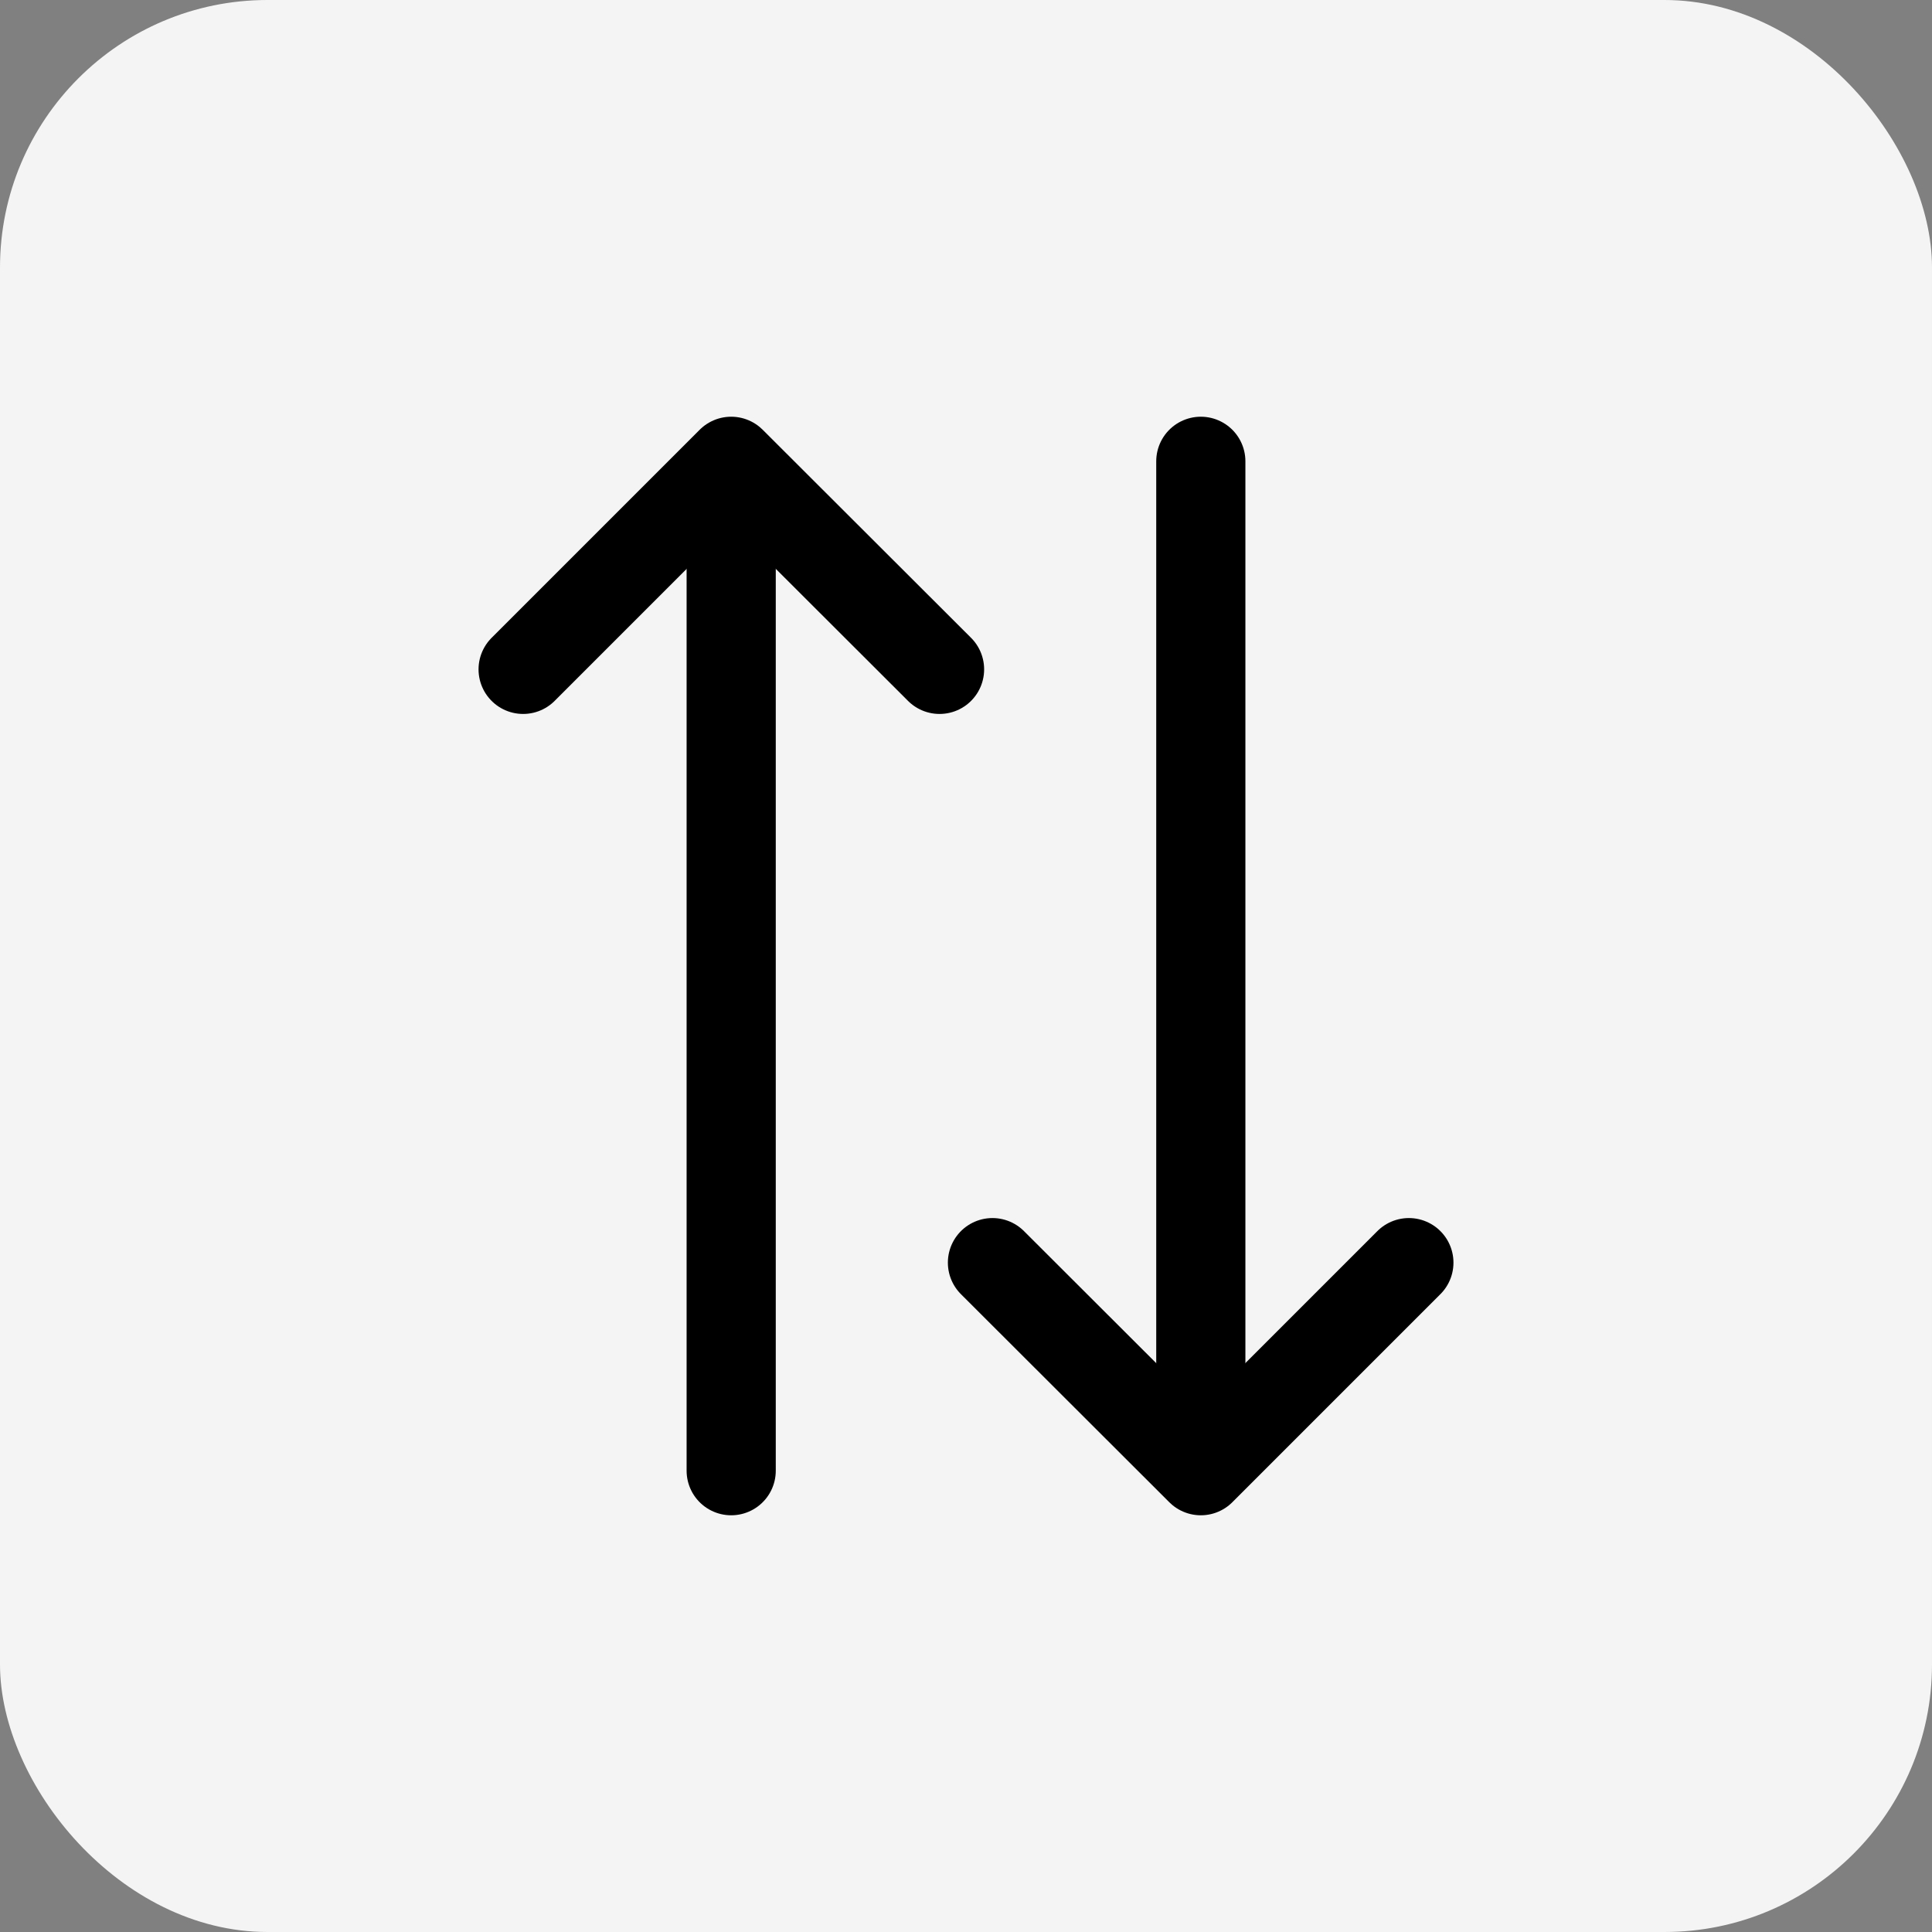
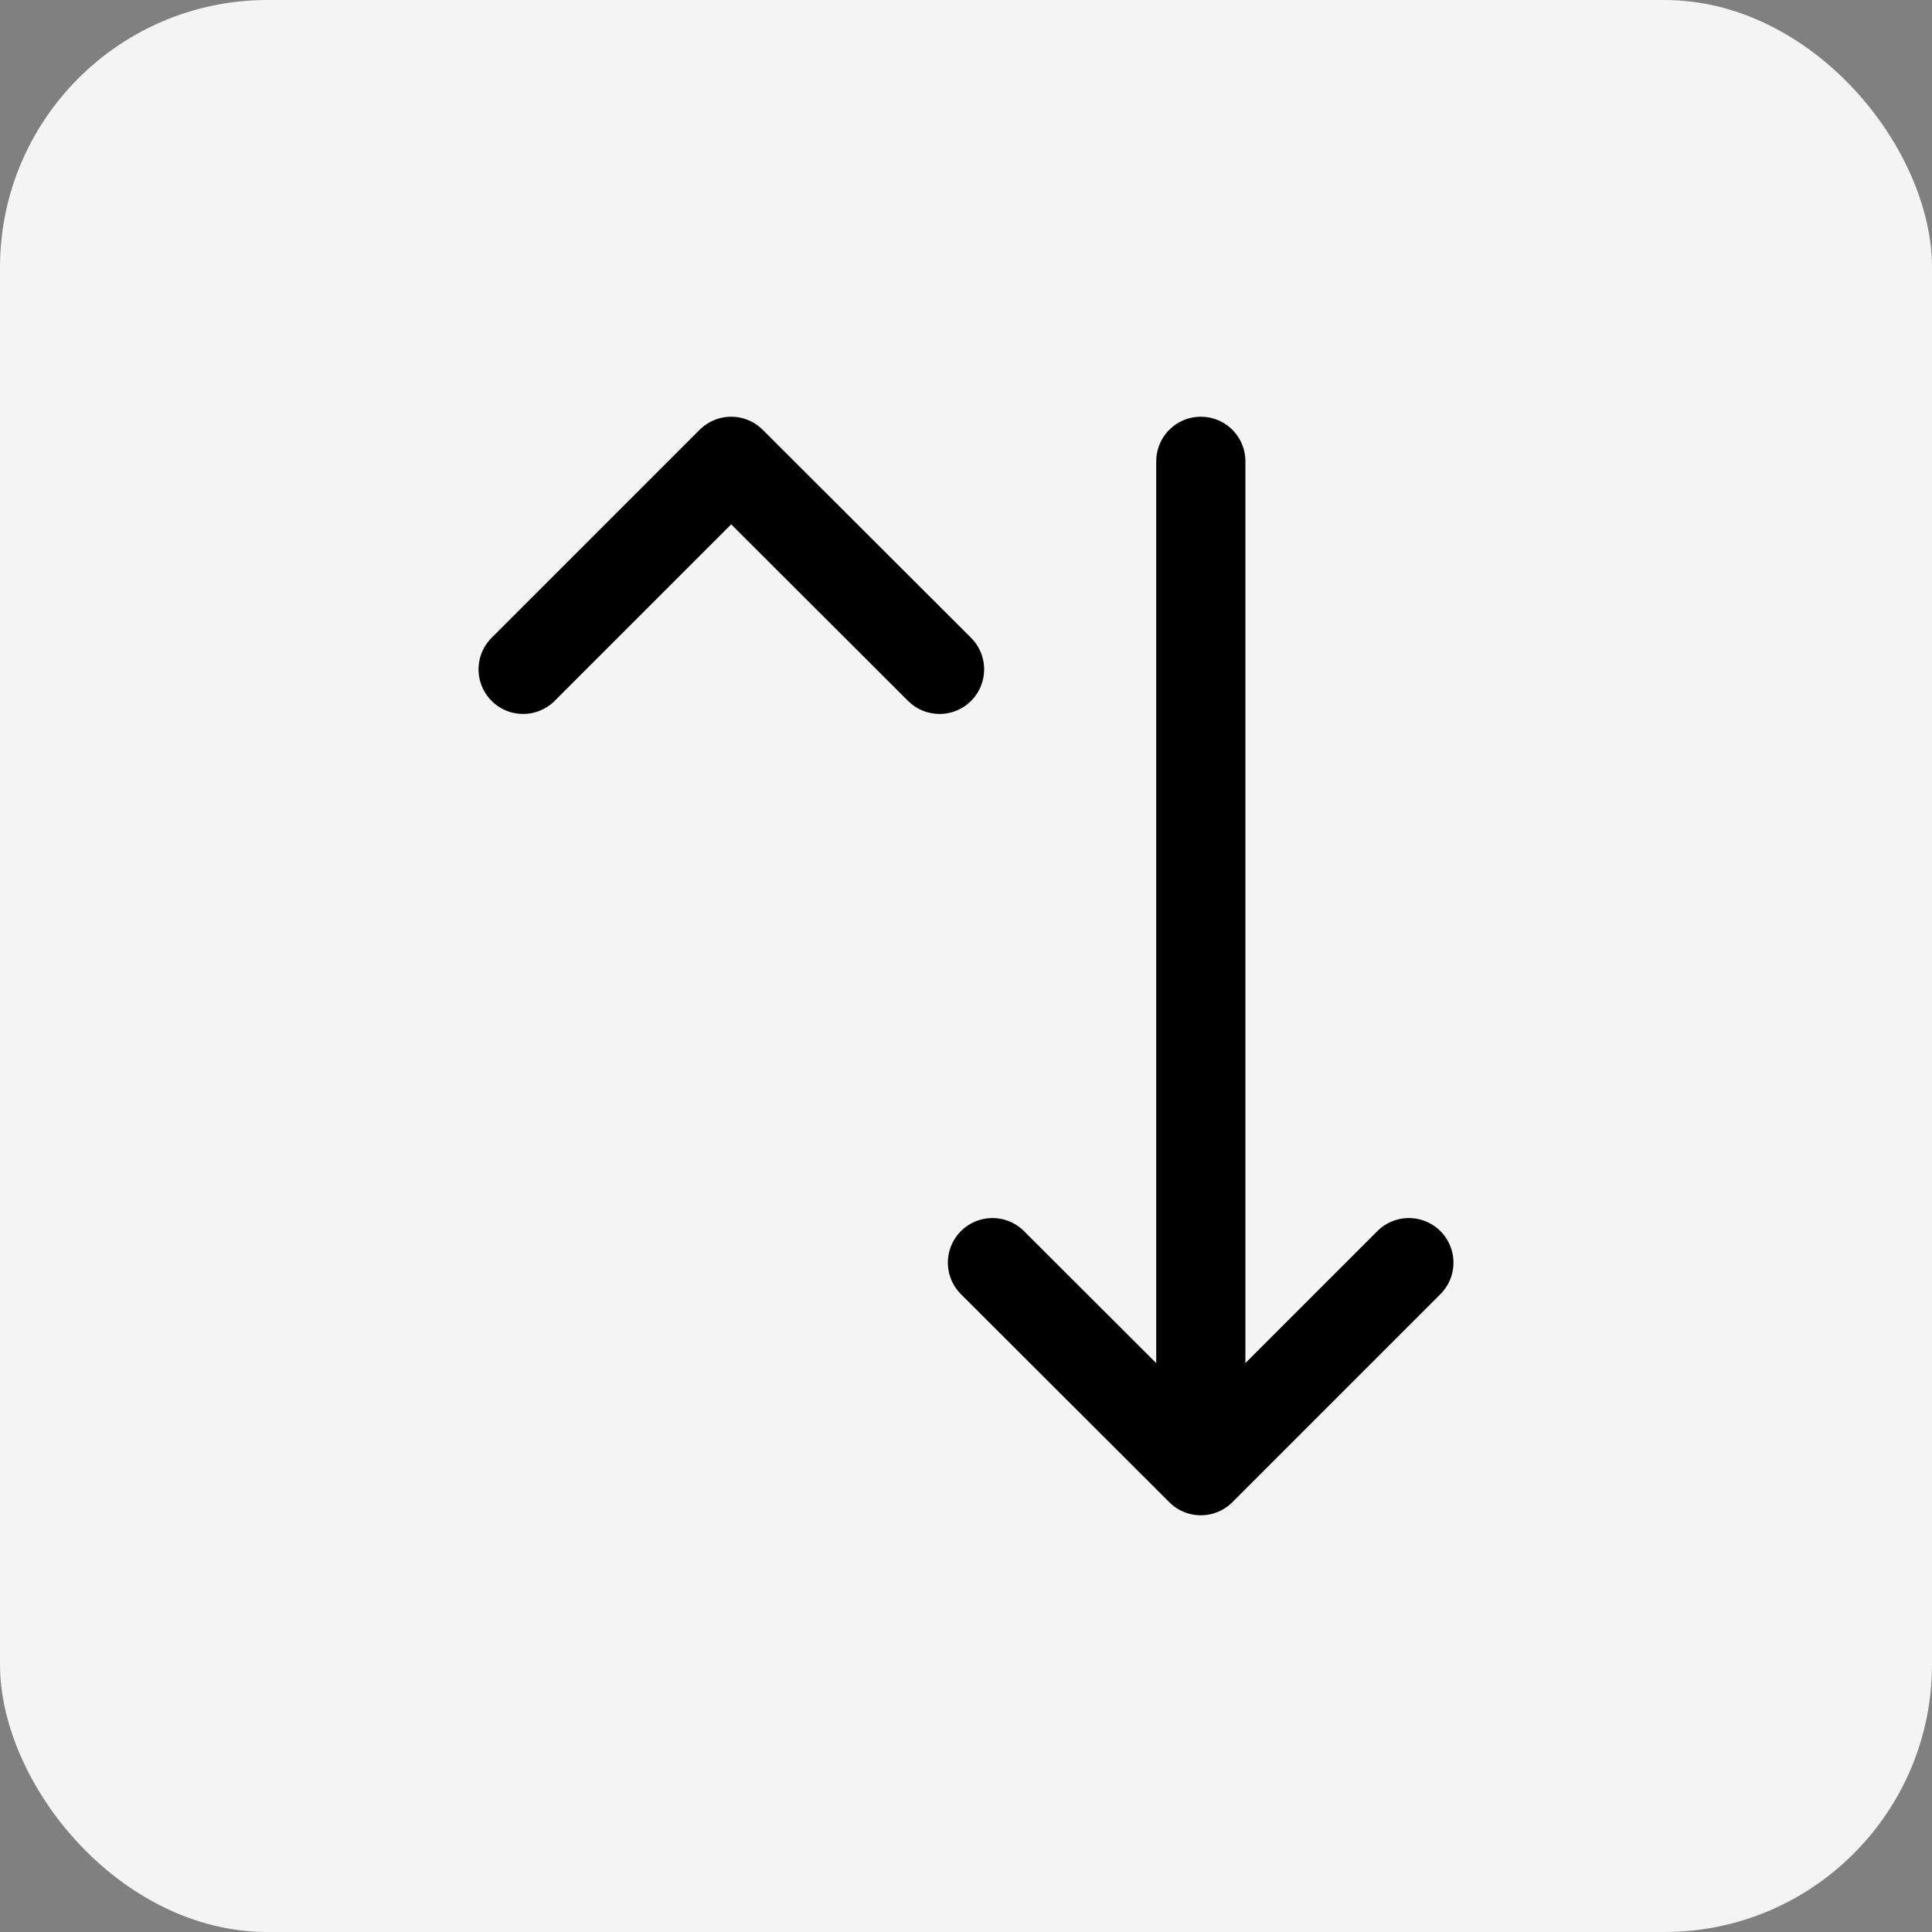
<svg xmlns="http://www.w3.org/2000/svg" viewBox="0 0 65 65">
  <rect x="0" y="0" width="65" height="65" fill="#808080" stroke="none" />
  <defs>
    <style>.cls-1{fill:#f4f4f4;}.cls-2{fill:none;stroke:#000;stroke-linecap:round;stroke-linejoin:round;stroke-width:3px;}</style>
  </defs>
  <g id="Layer_2">
    <rect id="Rectangle_Copy_5" class="cls-1" width="65" height="65" rx="9" ry="9" />
  </g>
  <g id="Layer_1">
    <g>
      <polyline class="cls-2" points="17.6 22.52 24.6 15.52 31.61 22.52" />
-       <line class="cls-2" x1="24.6" y1="15.83" x2="24.6" y2="49.48" />
      <polyline class="cls-2" points="47.4 42.48 40.4 49.48 33.39 42.48" />
      <line class="cls-2" x1="40.4" y1="49.17" x2="40.4" y2="15.52" />
    </g>
  </g>
</svg>